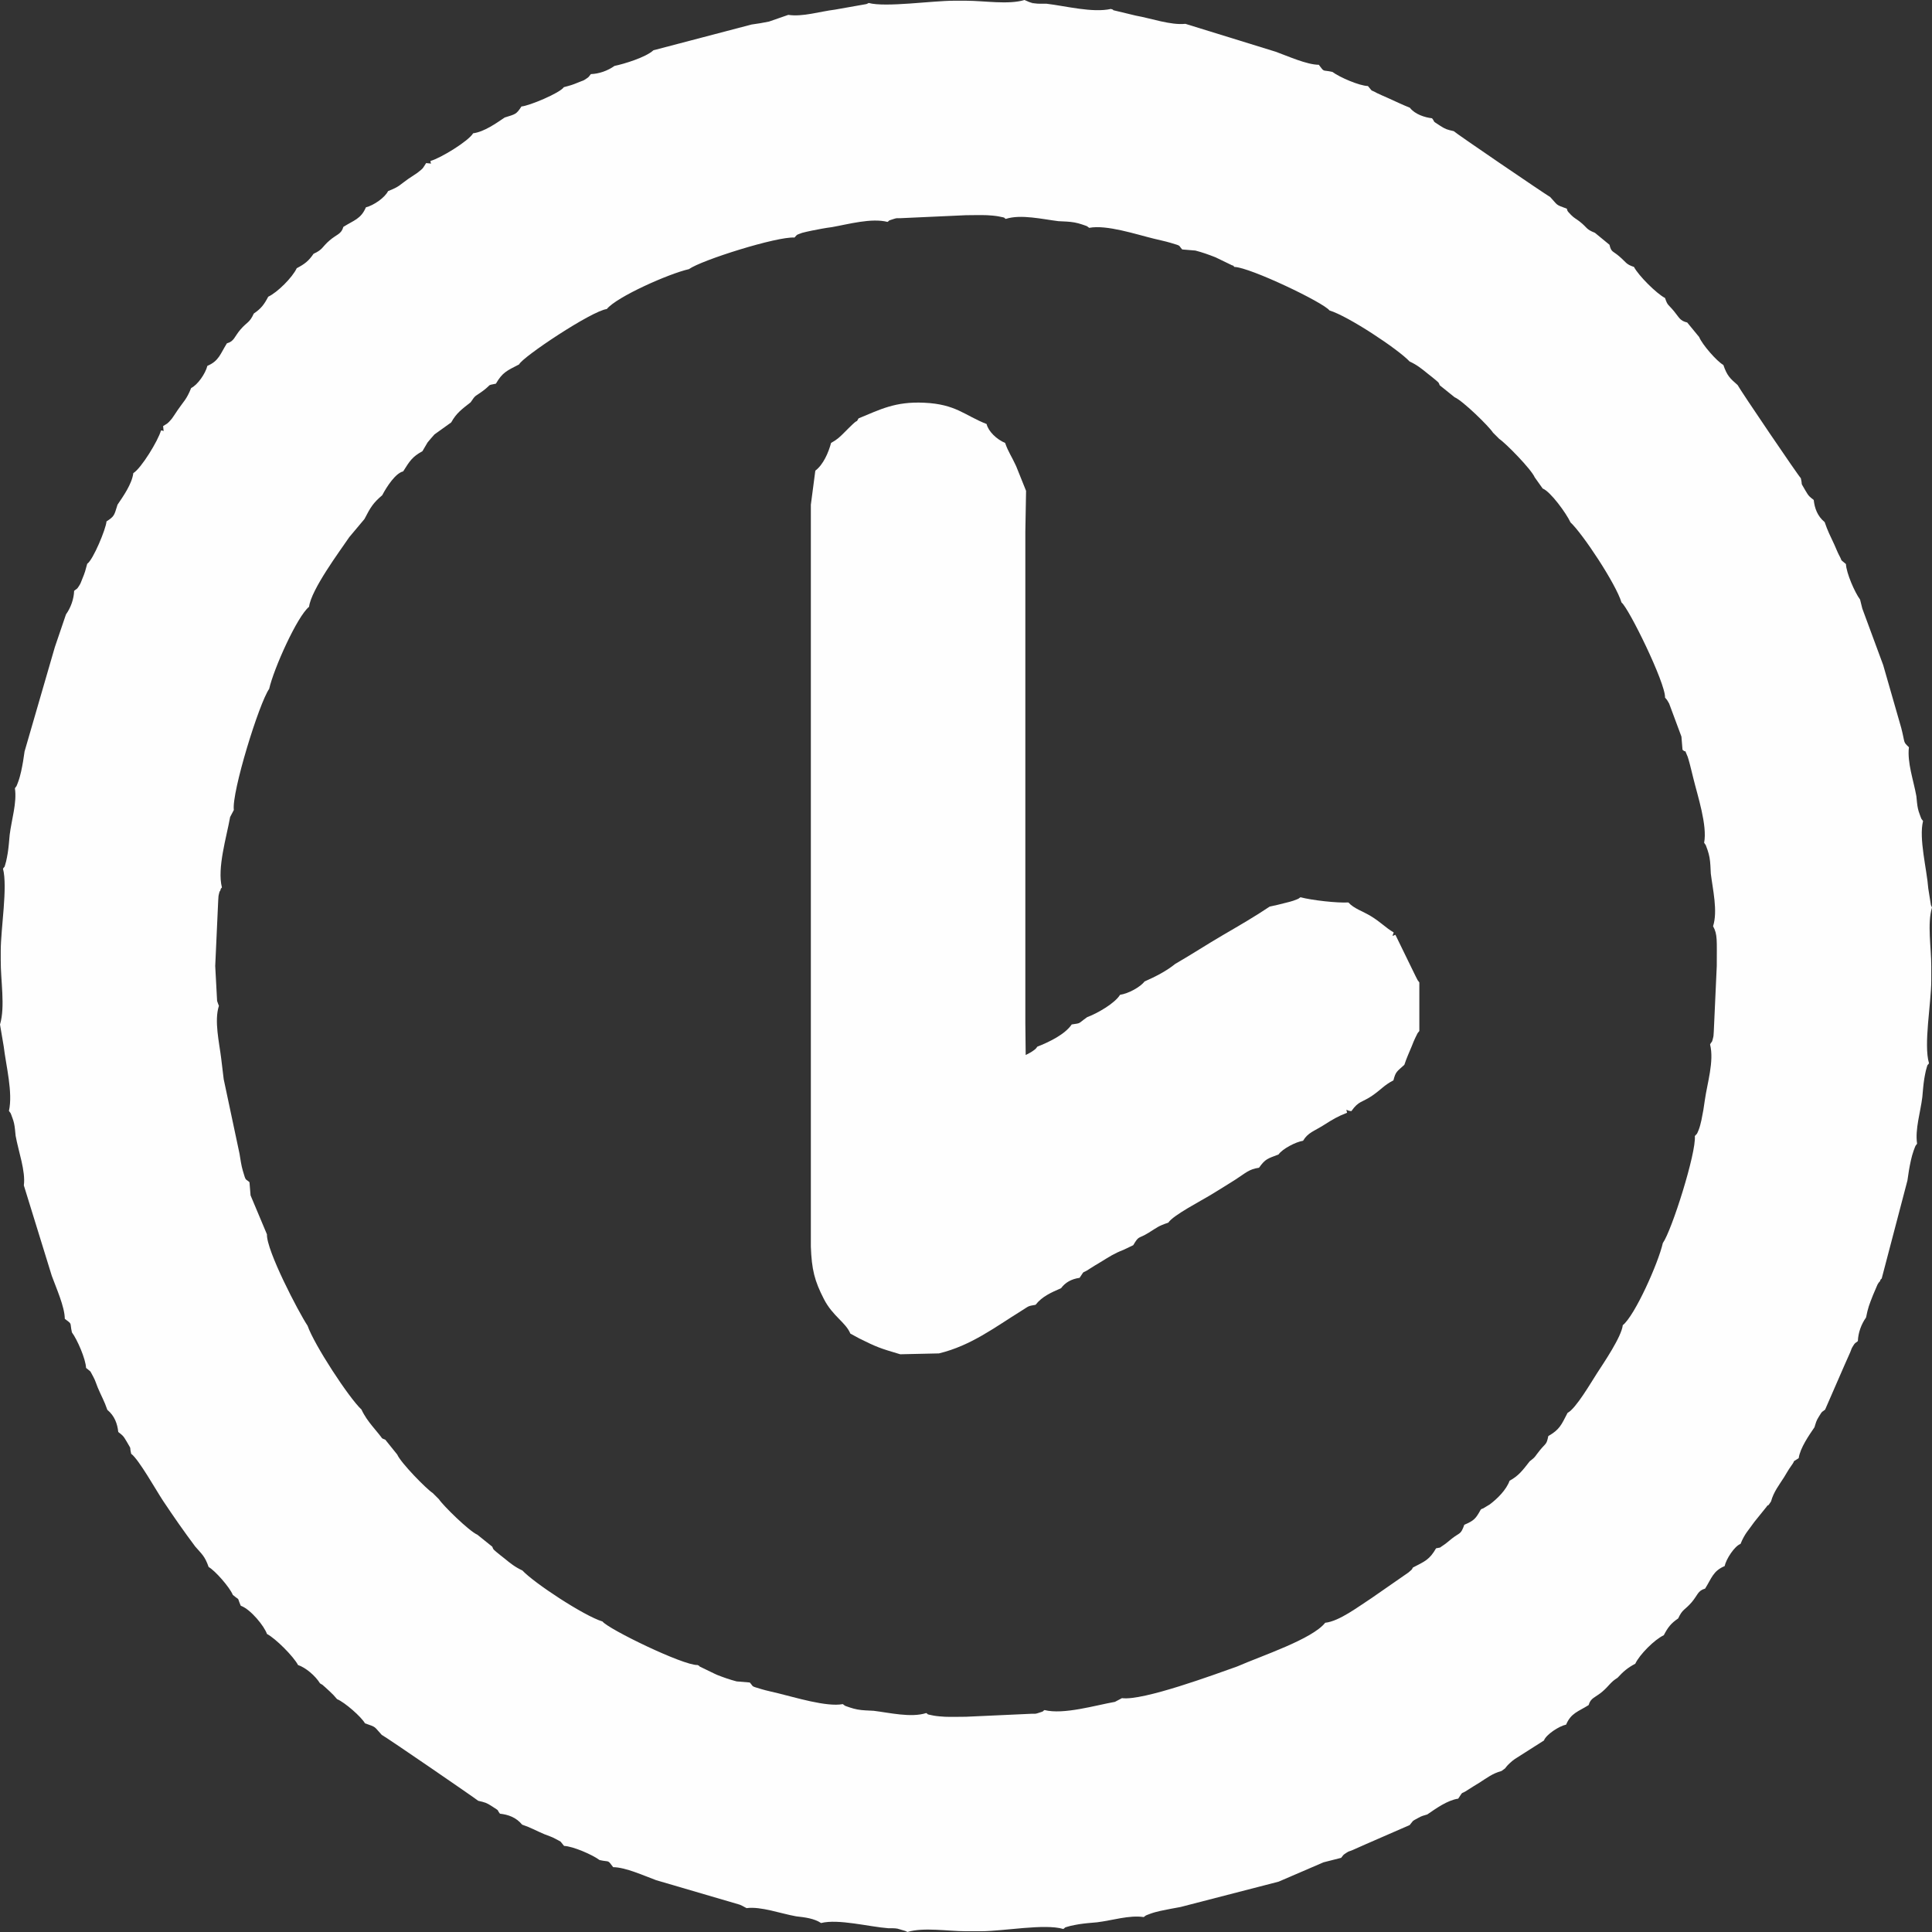
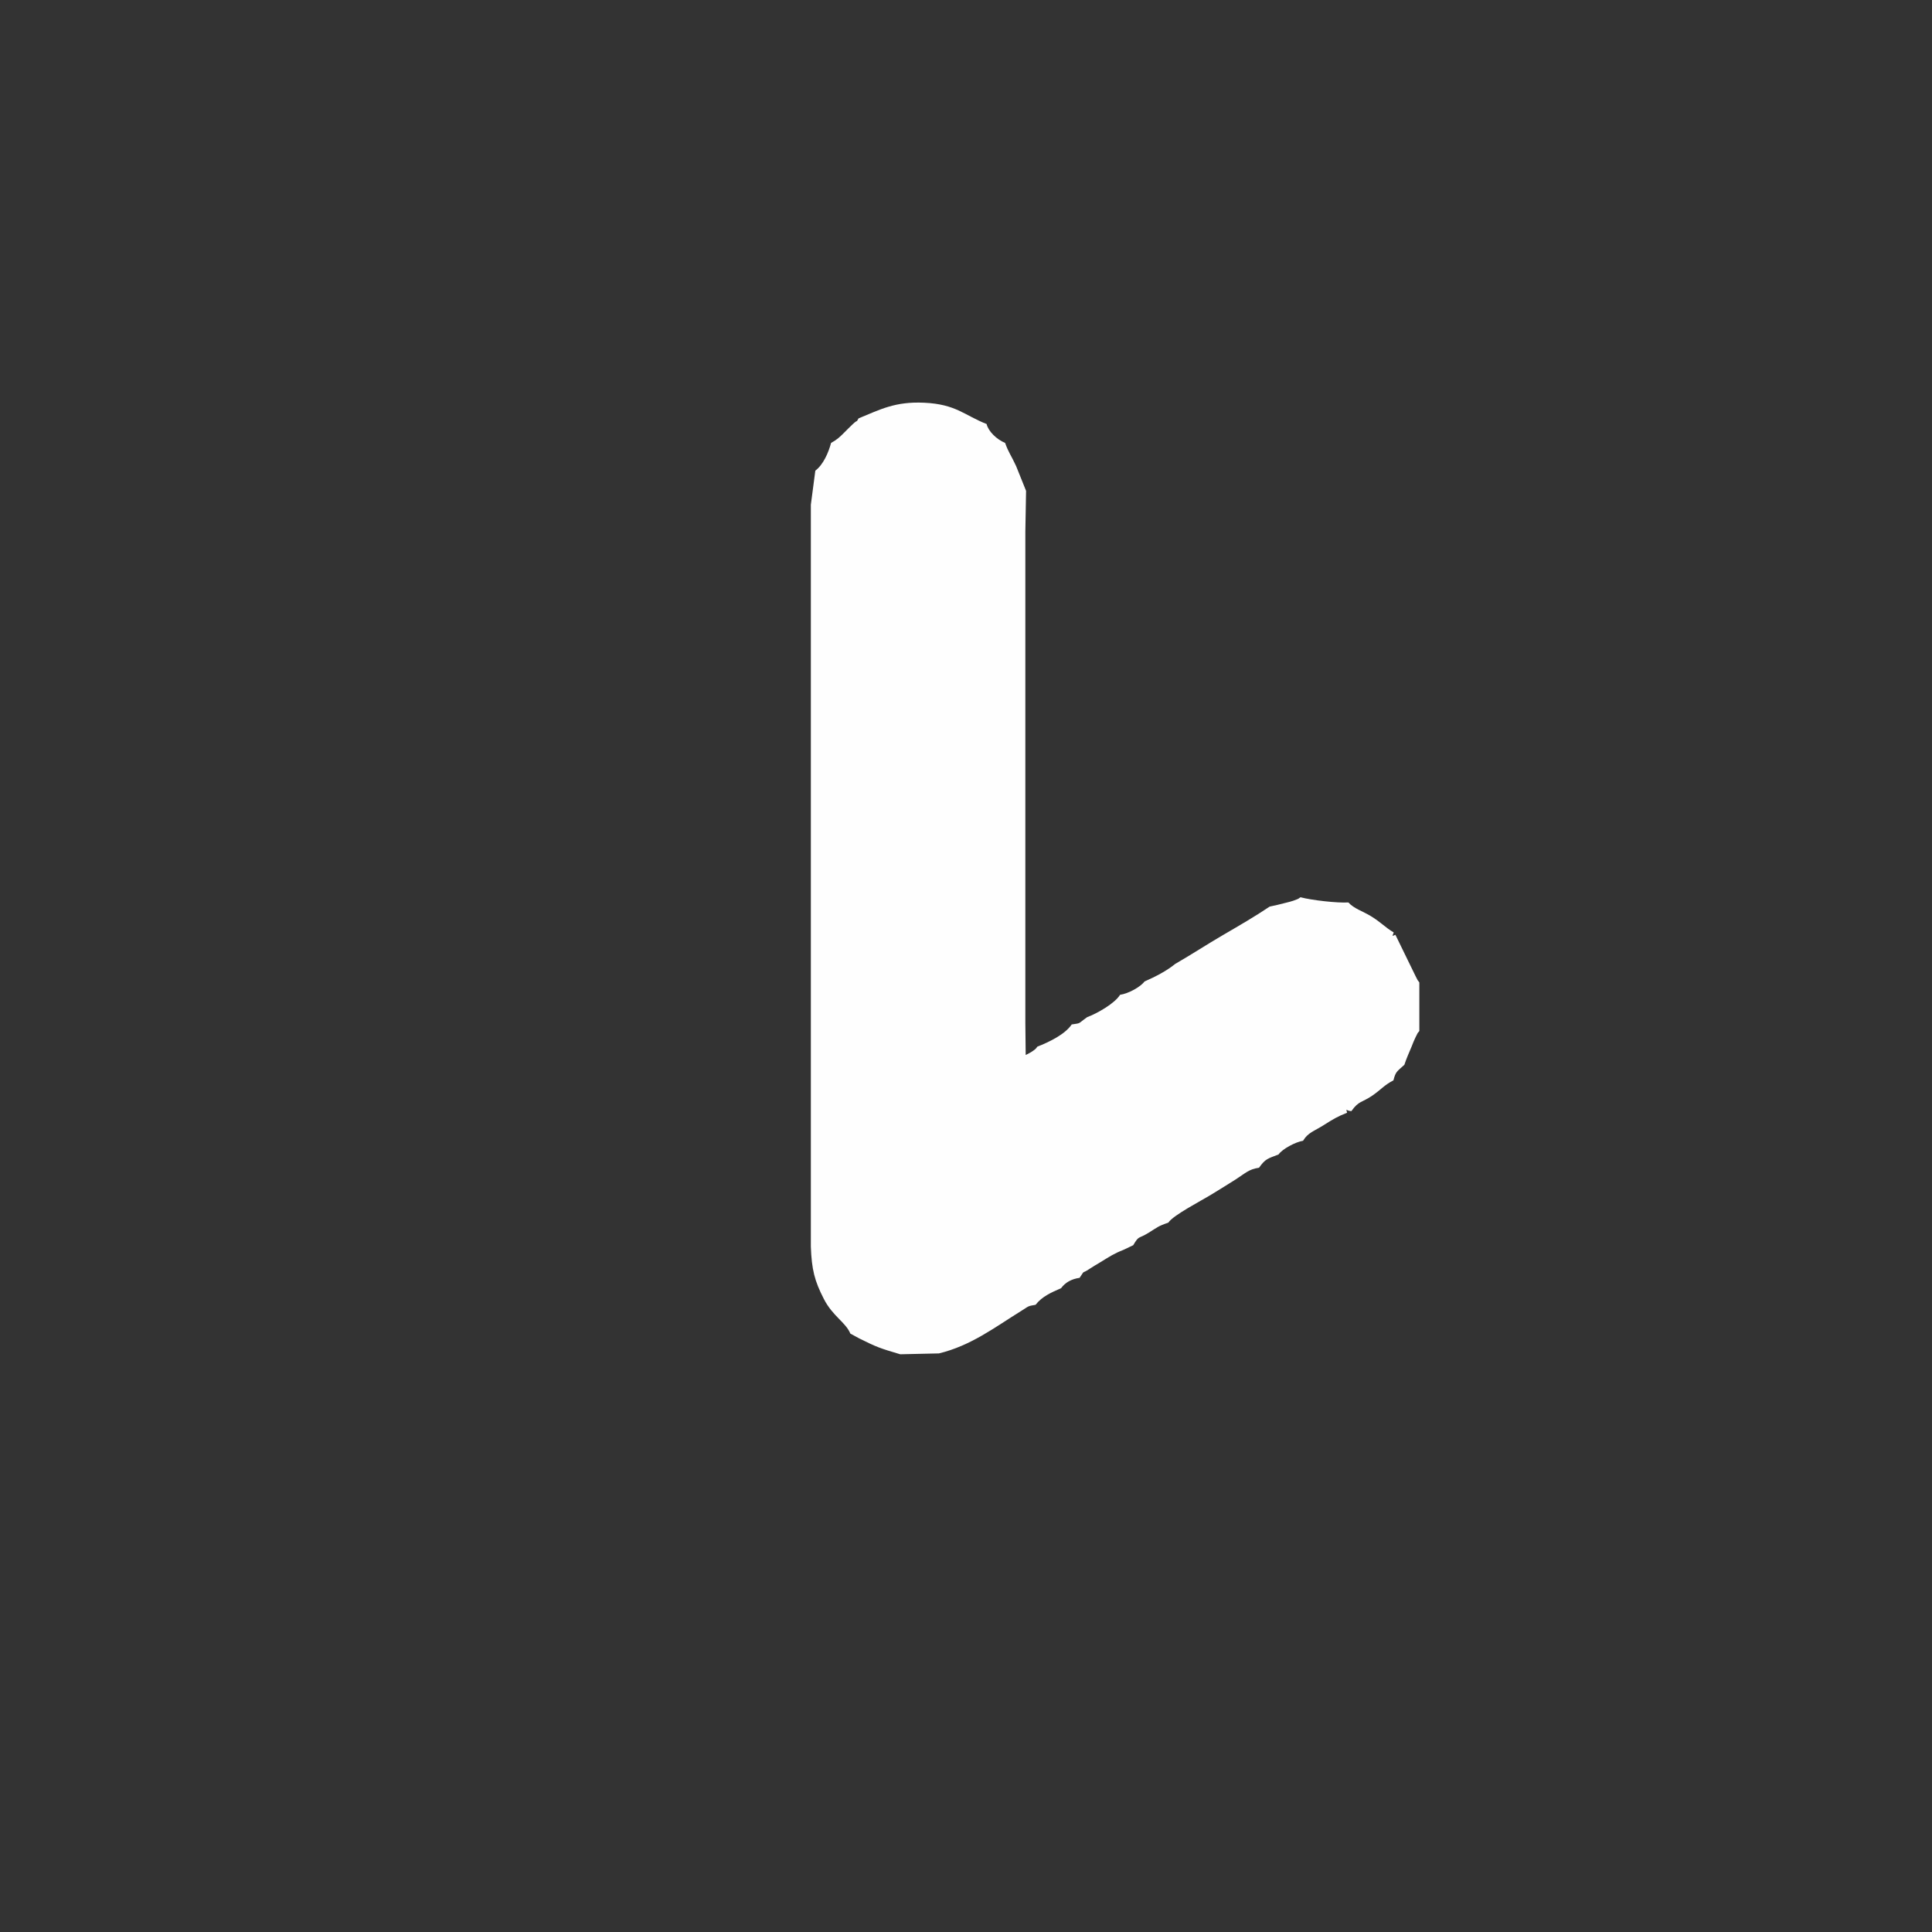
<svg xmlns="http://www.w3.org/2000/svg" xml:space="preserve" width="228.772mm" height="228.771mm" style="shape-rendering:geometricPrecision; text-rendering:geometricPrecision; image-rendering:optimizeQuality; fill-rule:evenodd; clip-rule:evenodd" viewBox="0 0 22877.26 22877.18">
  <rect x="0" y="0" width="22877.26" height="22877.18" fill="#333333" stroke="none" />
  <defs>
    <style type="text/css">  .fil0 {fill:#FEFEFE}  </style>
  </defs>
  <g id="Слой_x0020_1">
-     <path class="fil0" d="M2548.55 11438.44l35.3 -776.11c3.05,-56.35 1.18,-47.13 14.96,-101.37 1.79,-7.1 11.62,-11.84 13.16,-27.15 1.54,-14.96 10.65,-16.57 15.75,-24.97 -58.18,-231.36 54.77,-595.32 97.24,-834.32l43.87 -82.93c-27.4,-209.19 300.33,-1269.24 418.45,-1434.21 53.12,-236.67 330.11,-856.52 472.44,-972.35 24.32,-203.13 365.11,-660.96 477.28,-826.04l178.34 -212.45c71.38,-138.2 102.37,-190.18 210.52,-282.04 56.35,-107.14 159.62,-262.49 248.11,-282.4 78.84,-124.57 107,-172.68 228.06,-239.28l60.76 -103.48c9.58,-12.91 69.87,-82.68 82,-95.27l198.21 -142.22c59.11,-107.36 120.92,-152.77 229.96,-238.1 63.38,-95.63 49.21,-63.02 148.79,-137.59 104.85,-78.55 36.41,-59.72 150.44,-82.93 77.51,-134.26 129.88,-153.31 274.58,-228.06 35.83,-85.26 859.68,-634.21 1038.49,-655.62 118.76,-145.63 735.79,-419.31 972.35,-472.44 150.54,-107.82 1043.55,-388.43 1250.16,-374.23 39.06,-42 15.42,-26.94 89.85,-55.45 11.26,-4.3 95.84,-22.71 116.04,-26.69 82.28,-16.28 157.36,-31.1 237.46,-41.25 197.75,-35.15 465.94,-110.23 657.92,-61.95 35.58,-21.7 -15.53,-6.35 82.86,-37.7 32.39,-10.33 32.78,-4.12 70.59,-6.17l776.11 -35.3c80.85,0 168.91,-3.34 248.86,-0.11 34.33,1.4 102.73,7.32 135.51,13.92 106.17,21.45 49.25,9.43 86.59,30.06 178.49,-57.82 435.38,3.87 622.66,26.69 65.46,3.69 131.14,4.23 191.43,15.39 28.09,5.2 61.41,14.1 88.35,23.24 87.16,29.63 47.13,15.46 85.37,40.5 205.17,-39.85 557.09,77.59 763.77,127.77 68.94,17.86 132.64,29.23 199.9,49.61 132.29,40.07 87.16,22.78 137.63,78.55l156.35 12.98c88.17,23.6 146.81,44.19 238.17,79.92l200.29 96.95c4.02,-7.1 15.93,10.8 23.21,17.04 184.05,4.12 1056.32,421.32 1126.01,515.37 222.03,66.97 813.77,459.41 948.57,604.18 87.45,40.35 143.48,85.76 211.84,141.9 39.56,32.5 65.5,49.68 97.67,78.3 41.03,36.48 31.89,24.21 47.17,61.44l176.23 141.68c97.35,41.68 407.26,344.74 455.18,419.89l74 74c75.04,49 378.13,357.62 419.89,455.18l94.01 132c91.68,34.97 279.28,292.48 329.32,400.91 144.77,134.83 537.18,726.57 604.18,948.57 83.5,61.87 522.62,955.78 515.37,1126.01 26.62,30.92 20.45,20.88 48.46,70.34l145.49 391.3 12.98 156.35c63.67,57.61 1.61,-50.86 61.52,83.54 3.05,6.85 20.05,68.15 23.82,82.11 17.54,65.39 26.51,109.01 42.79,171.85 50.18,206.68 167.62,558.56 127.77,763.77 27.19,41.5 11.66,4.66 40.5,85.37 9.25,25.9 18.19,61.09 23.24,88.35 11.16,60.3 11.69,125.97 15.39,191.43 22.78,187.27 84.47,444.13 26.69,622.66 54.34,98.39 43.87,164.89 43.87,470.96l-35.3 776.11c-3.05,56.35 -1.18,47.13 -14.96,101.37 -1.79,7.1 -11.62,31.96 -13.16,27.15 -1.54,-4.73 -10.65,16.57 -15.75,24.97 49.93,198.54 -34.4,461.35 -61.95,657.92 -9.61,75.58 -24.1,160.44 -40.46,237.38 -6.56,30.88 -20.41,86.45 -31.67,113.53 -27.12,65.32 -14.13,36.59 -46.52,75.51 18.4,198.32 -273.68,1120.09 -379,1267.12 -52.84,235.37 -331.83,860.22 -474.16,972.35 -15.21,137.85 -223.32,442.7 -306.47,571.18 -71.7,110.84 -249.01,417.16 -347.39,467.31 -74.75,144.7 -93.8,197.07 -228.06,274.58 -21.34,104.92 -26.87,78.95 -99.9,168.41 -62.38,76.37 -46.34,75.04 -120.59,130.82 -85.33,109.08 -130.74,170.88 -238.1,229.96 -37.59,106.6 -145.34,213.78 -236.2,281.32l-83.04 49.68c-2.94,-6.31 -14.24,7.32 -21.74,9.97 -59.54,108.18 -77.91,129.63 -195.06,180.39 -42.97,120.52 -51.11,88.17 -145.56,162.09 -37.09,29.05 -70.16,59.72 -98.1,77.26 -69.01,43.4 -13.95,23.28 -90.46,38.85 -77.51,134.26 -129.88,153.31 -274.58,228.06 -17.29,33.93 -12.12,21.59 -52.94,58.65l-435.81 302.67c-158.97,102.48 -381.69,274.47 -549.73,292.59 -153.49,194.41 -754.94,391.8 -1043.08,517.92 -258.08,90.96 -1111.66,408.34 -1363.47,374.69l-82.93 43.87c-234.26,41.61 -608.38,154.02 -834.32,97.24 -35.58,21.7 15.53,6.35 -82.86,37.7 -32.39,10.33 -32.78,4.12 -70.59,6.17l-776.11 35.3c-80.85,0 -168.91,3.34 -248.86,0.11 -34.33,-1.4 -102.73,-7.32 -135.51,-13.92 -106.17,-21.45 -49.25,-9.43 -86.59,-30.06 -178.49,57.82 -435.38,-3.87 -622.66,-26.69 -65.46,-3.69 -131.14,-4.23 -191.43,-15.39 -28.09,-5.2 -61.41,-14.1 -88.35,-23.24 -87.16,-29.63 -47.13,-15.46 -85.37,-40.5 -190.93,37.09 -575.09,-82.71 -763.77,-127.77 -68.94,-17.86 -132.64,-29.23 -199.9,-49.61 -132.29,-40.07 -87.16,-22.78 -137.63,-78.55l-156.35 -12.98c-88.17,-23.6 -146.81,-44.19 -238.17,-79.92l-200.29 -96.95c-4.02,-12.09 -15.93,-10.8 -23.21,-17.04 -169.3,7.25 -1060.84,-427.42 -1126.01,-515.37 -220.85,-67.11 -812.26,-457.76 -948.57,-604.18 -87.45,-40.35 -143.48,-85.76 -211.84,-141.9 -39.56,-32.5 -65.5,-49.68 -97.67,-78.3 -41.03,-36.48 -31.89,-24.21 -47.17,-61.44l-176.23 -141.68c-97.56,-41.79 -406.18,-344.85 -455.18,-419.89l-74 -74c-75.15,-47.89 -378.21,-357.83 -419.89,-455.18l-141.68 -176.23c-56.21,-23.06 -23.67,-4.41 -76.58,-67.04 -29.56,-34.97 -45.45,-54.7 -79.38,-96.63 -43.83,-54.16 -90.64,-117.01 -125.72,-193.01 -149.29,-139.03 -560.14,-767.1 -638.44,-992.65 -106.25,-159.37 -489.11,-893.94 -481.08,-1081.96l-193.95 -461.67 -12.98 -156.35c-52.05,-47.1 -39.92,-4.05 -78.73,-135.66 -20.09,-68.22 -27.58,-135.26 -39.21,-201.69l-187.31 -882.14 -29.81 -246.96c-22.78,-187.27 -84.47,-444.13 -26.69,-622.66 -4.84,-8.79 -9,-20.73 -11.23,-27.91 -2.26,-7.28 -7.82,-19.41 -10.29,-28.62l-22.35 -414.43 0 0.06zm7738.24 -11403.38c-8.86,5.24 -20.52,10.47 -27.91,13.24l-372.5 65.89c-178.06,21.67 -381.97,87.7 -552.07,61.95l-228.24 79.31c-73.46,14.71 -135.12,25.93 -207.43,35.12l-1161.09 304.71c-91.07,83.93 -348.11,162.17 -461.5,185.44 -80.06,57.32 -182.61,93.44 -279.35,96.78 -29.38,34.11 -13.88,27.94 -61.34,59.33 -34.79,22.99 -30.38,15.35 -73.57,33.47 -89.71,37.59 -99.07,38.52 -185.44,62.13 -45.52,69.19 -412.14,222 -501.56,228.38 -62.66,96.24 -71.85,90.43 -198.14,130.56 -99.61,67.08 -243.55,170.09 -374.08,186.95 -54.92,92.76 -386.53,295.35 -504.79,327.56 -2.8,42.61 38.6,31.49 -51.87,25.22 -41.46,62.7 -24.64,54.74 -106.42,117.62 -3.05,2.33 -83.11,54.23 -105.17,69.69 -107.43,75.18 -98.86,89.35 -239.36,144.88 -36.44,75.83 -169.45,168.98 -262.38,191.9 -57.93,137.77 -144.02,153.74 -266.8,231.43 -24.07,87.49 -77.98,87.34 -162.09,159.48 -93.91,80.53 -77.73,107.57 -190.86,159.19 -58.29,85.62 -104.77,121.27 -199.04,170.63 -50.4,108.61 -228.99,287.24 -337.6,337.6 -49.36,94.26 -85.01,140.79 -170.63,199.04 -51.62,113.13 -78.66,96.95 -159.19,190.86 -72.13,84.11 -71.99,138.03 -159.48,162.09 -77.69,122.78 -93.65,208.87 -231.43,266.8 -22.92,92.94 -116.07,225.94 -191.9,262.38 -55.96,138.92 -87.56,154.92 -159.04,260.16 -25.22,37.09 -61.52,93.58 -70.81,104.52 -56.39,66.36 -52.76,53.48 -102.34,86.27 6.28,90.46 17.4,49.11 -25.22,51.87 -32.21,118.26 -234.8,449.87 -327.56,504.79 -16.86,130.56 -119.88,274.47 -186.95,374.08 -40.14,126.3 -34.33,135.48 -130.56,198.14 -6.38,89.42 -159.19,456.01 -228.38,501.56 -22.56,82.57 -24.86,98.89 -61.01,185.44 -16.61,39.74 -12.98,39.96 -33.97,73.57 -31.03,49.64 -25.29,31.57 -59.94,61.34 -3.34,96.74 -39.46,199.29 -96.78,279.35l-131.93 387.89 -358.23 1234.73c-9.51,74.86 -24,160.95 -40.75,236.95 -7.46,33.82 -20.8,84.76 -32.46,115.86 -30.92,82.61 -16.86,45.88 -41.21,82.89 25.86,170.81 -40.25,373.62 -61.95,552.07 -6.49,73.07 -11.8,144.73 -23.14,216.69 -2.58,16.43 -14.78,81.78 -18.9,96.81 -26.83,97.56 -13.27,49.03 -37.09,86.95 57.18,217.12 -26.69,708.64 -26.69,975.4l0 105.81c-2.3,237.92 55.24,551.6 -8.61,763.77l43.87 259.3c27.4,229.71 110.51,547.04 61.95,763.77 27.15,40.46 11.84,3.37 41.97,85.62 9.94,27.08 11.23,32.46 17.97,59.44 10.19,40.6 14.46,106.93 19.23,149.54 32.89,185.12 119.77,417.77 97.24,587.36l330.86 1070.7c52.33,143.98 153.16,366.76 154.09,509.17 94.34,71.24 56.42,36.55 84.36,160.95 63.99,85.91 163.42,315.72 167.33,420.46 71.95,61.52 34.61,13.27 86.84,107.32 23.85,42.97 34.08,83.97 51.97,126.19 43.37,102.48 76.94,156.86 113.31,263.25 86.88,71.27 119.19,166.97 129.45,262.38 47.56,37.48 57.79,39.64 101.44,116.32 64.28,112.92 26.44,34.54 51.47,141.5 89.82,65.25 297.86,437.28 377.67,556.98 134.76,202.12 241.76,354.86 380.14,540.52 75.51,88.27 113.78,111.52 159.4,243.09 75.79,41.97 249.94,240.4 286.27,330.36 94.66,79.06 42.94,10.37 94.01,128.23 118.12,42.51 279.78,243.23 310.13,334.09 102.26,53.55 314.4,265.68 367.95,367.95 90.57,30.24 204.63,126.55 260.48,217.12 50.76,30.27 13.24,5.7 60.8,45.48 4.84,4.05 54.41,50 54.92,50.47 45.16,44.01 44.84,41.57 86.16,91.04 89.96,36.34 288.39,210.48 330.36,286.27 141.58,49.11 101.98,33.11 198.82,137.09 45.98,21.49 1133.19,768.32 1141.76,780.16 82.57,19.33 97.21,22.24 163.1,65.07 104.74,68.04 48.93,29.74 94.73,87.84 95.41,10.29 191.11,42.58 262.38,129.45 106.39,36.37 160.77,69.95 263.25,113.31 42.33,17.93 82.97,28.16 126.19,51.97 94.16,51.87 46.38,15.57 107.32,86.84 104.74,3.87 334.55,103.34 420.46,167.33 124.39,27.94 89.71,-9.97 160.95,84.36 147.14,0.97 366.94,102.08 509.17,154.09l988.95 289.75c8.39,3.26 20.7,9.68 27.44,12.52l54.31 28.59c169.59,-22.53 402.24,64.35 587.36,97.24 104.88,11.77 213.96,25.04 294.6,79.16 205.89,-51.51 569.25,44.76 799.03,61.95 39.64,1.11 65.89,-2.65 106.17,4.84l90.57 26.44c7.14,2.4 18.58,7.68 27.3,12.63 192.8,-58 475.95,-8.61 693.18,-8.61l176.41 0c266.19,0 755.73,-92.79 975.4,-26.69 37.88,-23.82 -10.62,-10.29 86.95,-37.09 15.03,-4.12 80.38,-16.32 96.81,-18.9 71.95,-11.37 143.62,-16.64 216.69,-23.14 178.49,-21.7 381.29,-87.81 552.07,-61.95 36.87,-24.28 -0.14,-10.22 82.89,-41.21 32.1,-11.98 81.21,-24.57 115.86,-32.21 76.72,-16.86 161.63,-31.82 236.95,-45.77l1161.09 -299.94 532.23 -229.21 208.62 -53.01c29.63,-34.4 13.63,-27.91 61.7,-59.26 38.63,-25.22 29.88,-13.42 75.07,-33.39 59.36,-26.26 102.59,-45.73 148.5,-65.96l526.13 -229.38c58.36,-68.26 14.02,-35.91 106.39,-87.45 41.39,-23.1 53.88,-22.99 102.26,-38.34 98.86,-67.04 235.88,-168.23 366.3,-186.95 70.99,-105.74 16.82,-37.77 117.47,-106.07 40.46,-27.44 80.71,-49.79 130.49,-81.32 92,-58.22 156.28,-110.69 264.57,-140.21l41.36 -29.95c27.91,-32.17 13.27,-21.84 56.75,-62.91 26.01,-24.57 32.14,-28.37 60.73,-49.57l344.02 -218.8c24.68,-69.95 178.95,-170.56 262.38,-188.03 57.93,-137.77 144.02,-153.74 266.8,-231.43 24.07,-87.38 78.05,-87.59 162.31,-159.3 82,-69.8 94.3,-111.55 180.1,-164.1 65.96,-71.99 118.55,-118.23 209.58,-165.9 50.4,-108.61 228.99,-287.24 337.6,-337.6 49.36,-94.26 85.01,-140.79 170.63,-199.04 51.62,-113.13 78.66,-96.95 159.19,-190.86 72.13,-84.11 71.99,-138.03 159.48,-162.09 77.69,-122.78 93.65,-208.87 231.43,-266.8 17.47,-83.43 118.05,-237.71 188.03,-262.38 52.01,-127.91 95.81,-161.81 163.03,-259.87l147.53 -182.9c3.41,-13.02 14.99,-12.45 22.45,-18.72l28.23 -41.36c31.39,-115.18 96.7,-195.34 153.92,-286.24 28.41,-45.12 51.9,-89.57 81.6,-130.31 73.68,-101.08 -5.85,-30.27 92.04,-95.99 17.54,-122.24 123.35,-272.57 186.95,-366.3 17.47,-54.99 19.55,-74.14 51.8,-125.51 51.54,-82.18 25.93,-42.04 74,-83.15l229.38 -526.13c20.27,-45.91 39.71,-89.14 65.96,-148.5 18.97,-42.9 10.55,-37.48 33.39,-75.07 30.78,-50.61 24.07,-31.39 59.26,-61.7 3.34,-96.74 39.46,-199.29 96.78,-279.35 24.82,-120.92 34.76,-143.59 82.03,-264.39l54.23 -126.83c3.8,-6.96 11.84,-18.37 15.1,-23.92 3.3,-5.63 14.13,-9.72 16.64,-23.24 2.51,-13.7 10.87,-16 17.43,-23.1l304.71 -1161.09c9.51,-74.86 24,-160.95 40.75,-236.95 7.46,-33.82 20.8,-84.76 32.46,-115.86 30.92,-82.61 16.86,-45.88 41.21,-82.89 -25.86,-170.81 40.25,-373.62 61.95,-552.07 6.49,-73.07 11.8,-144.73 23.14,-216.69 2.58,-16.43 14.78,-81.78 18.9,-96.81 26.83,-97.56 13.27,-49.03 37.09,-86.95 -65.78,-218.62 25.9,-710.61 26.69,-975.4l0 -176.41c0,-216.36 -49,-501.7 8.61,-693.18 -4.95,-8.72 -10.22,-20.16 -12.63,-27.3l-31.24 -196.74c-17.18,-229.99 -113.81,-592.78 -61.95,-799.03 -27.15,-40.46 -11.84,-3.37 -41.97,-85.62 -9.94,-27.08 -11.23,-32.46 -17.97,-59.44 -10.19,-40.6 -14.46,-106.93 -19.23,-149.54 -33.54,-188.74 -109.76,-395.35 -88.27,-579.72 -73.03,-69.77 -42.07,-39.74 -91.32,-230.17l-213.21 -742.35 -247.64 -670.26 -26.08 -105.67c-63.99,-85.91 -163.42,-315.72 -167.33,-420.46 -83.72,-71.95 -31.24,-13.92 -84.26,-110.41 -12.02,-21.88 -42.83,-97.42 -54.74,-122.96 -46.85,-100.33 -75.54,-153.45 -113.13,-263.39 -86.88,-71.27 -119.19,-166.97 -129.45,-262.38 -47.56,-37.48 -57.79,-39.64 -101.44,-116.32 -64.28,-112.92 -26.44,-34.54 -51.47,-141.5 -21.67,-15.75 -709.6,-1029.74 -748.31,-1102.73 -91.07,-80.02 -124.11,-108.72 -168.91,-237.81 -75.79,-41.97 -249.94,-240.4 -286.27,-330.36l-141.68 -172.46c-85.98,-20.19 -92.94,-55.88 -153.81,-130.21 -73.14,-89.28 -77.12,-65.21 -108.65,-159.65 -102.26,-53.55 -314.4,-265.68 -367.95,-367.95 -98,-32.71 -88.35,-52.37 -176.44,-127.37 -75.97,-64.67 -92.33,-45.34 -113.42,-135.08l-172.46 -141.68c-112.7,-45.48 -83.04,-56.67 -181.97,-134.4 -42.07,-33.04 -60.48,-36.84 -101.15,-77.76 -59.83,-60.22 -37.3,-50.11 -50.76,-74.07 -137.42,-49.82 -100.54,-35.33 -195.31,-137.09 -76.37,-44.84 -1127.95,-761.15 -1141.76,-780.16 -82.57,-19.33 -97.21,-22.24 -163.1,-65.07 -104.74,-68.04 -48.93,-29.74 -94.73,-87.84 -82.64,-8.9 -203.7,-46.67 -262.38,-124.72 -94.77,-37.77 -171.53,-75.83 -264.03,-117.11 -26.08,-11.62 -107.97,-46.67 -123.1,-55.13 -95.81,-53.52 -38.7,-2.12 -109.62,-84.62 -104.74,-3.87 -334.55,-103.34 -420.46,-167.33 -124.39,-27.94 -89.71,9.97 -160.95,-84.36 -142.4,-0.93 -365.15,-101.76 -509.17,-154.09l-1070.7 -330.86c-174.72,18.19 -403.06,-64.49 -587.36,-97.24l-266.33 -63.99c-5.42,-12.98 -19.37,-9.22 -28.27,-15.17 -216.72,48.57 -534.06,-34.54 -763.77,-61.95 -48.1,-0.5 -93.91,2.87 -141.61,-4.38 -145.41,-22.02 74.03,18.97 -62.2,-15.32l-55.53 -24.18c-192.8,58 -475.95,8.61 -693.18,8.61l-141.11 0c-262.24,0 -808.42,80.63 -1010.69,26.69l0.04 -0.24z" />
    <path class="fil0" d="M10166.09 4954.53c-33.72,59.58 -0.57,3.84 -70.16,69.84 -37.91,35.98 -61.62,60.15 -88.96,87.63 -65.78,66.11 -92.54,92.15 -166,132.86 -30.7,114.85 -92.18,257.18 -186.48,328.38l-53.01 403.32 0 317.52 0 529.18 0 529.18 0 529.15 0 529.18 0 529.18 0 529.15 0 529.18 0 529.18 0 529.15 0 529.18 0 529.18 0 529.15 0 529.18 0 529.18 0 529.15 0 529.18c9.79,273.83 44.08,406.76 154.49,621.54 105.03,204.35 257.94,274.8 313.25,408.98l107.25 58.32c208.22,103.55 244.31,115.61 483.56,186.59l458.45 -10.22c379.96,-92.26 657.16,-306.65 974.71,-503.5 96.88,-60.05 71.16,-55.06 169.45,-72.21 77.76,-99.25 184.76,-145.2 302.06,-196.67 47.96,-65.25 118.55,-108.07 219.31,-122.57 70.7,-105.31 16.86,-37.99 117.4,-106.17 38.77,-26.29 82.57,-50.79 131.1,-80.35 108,-65.71 154.2,-99.04 273,-145.67l113.49 -54.16c70.99,-120.38 55.42,-68.94 182.68,-147.75 101.3,-62.74 112.24,-79.27 233.01,-119.45 53.01,-85.8 393.99,-261.7 511.96,-334.37 98.75,-60.83 196.28,-120.09 283.15,-175.83 121.35,-77.87 157.57,-122.28 278.63,-139.82 76.33,-108.36 105.17,-107.9 231.5,-157.5 44.66,-65.78 205.78,-149.65 289.9,-161.74 59.97,-99.11 126.15,-110.41 247.75,-187.49 104.85,-66.43 159.55,-99.86 273.76,-144.7 -14.35,-63.35 -15.75,-21.56 50.72,-18.9 88.27,-125.29 125.33,-99.5 246.82,-183.11 109.62,-75.43 136.88,-121.53 251.09,-181.43 27.22,-105.28 38.99,-101.22 129.45,-184.05 30.56,-91.18 45.91,-118.51 87.49,-219.84 19.62,-47.85 22.6,-60.58 43.69,-103.16 35.73,-72.1 17.11,-39.1 46.2,-77.26l0 -574.99c-26.79,-36.59 -11.77,-9.33 -46.13,-77.8l-237.2 -486.35c-48.42,18.51 -35.4,21.67 -20.12,-27.91 -101.47,-59.83 -148.5,-118.8 -271.42,-193.69 -94.62,-57.64 -201.44,-89.31 -265.15,-161.38 -130.17,8.32 -434.02,-26.04 -567.35,-61.59 -33.29,20.59 -1.4,10.33 -83.58,40.64 -24.89,9.18 -59.87,16.97 -86.66,24 -79.95,21.06 -121.6,30.52 -194.77,46.06 -166.25,112.56 -369.56,230.28 -550.38,335.59 -192.51,112.13 -370.78,229.53 -568.14,343.16 -100.18,82.32 -234.66,151.55 -363.14,207.93 -48.06,64.85 -190.18,143.51 -289.9,157.83 -61.37,101.37 -271.39,221.06 -389.18,264.5 -115.14,81.32 -65.61,69.26 -183.04,86.55 -81.28,119.09 -267.59,208.26 -407.91,263.35 -17.43,26.4 -20.95,28.16 -56.39,53.41 -27.76,19.8 -48.03,26.65 -80.78,45.2l-4.12 -377.96 0 -529.18 0 -529.18 0 -529.15 0 -529.18 0 -529.18 0 -529.15 0 -529.18 0 -529.18 0 -529.15 0 -529.18 0 -529.18 8.61 -481.51 -117.8 -293.05c-53.48,-117.8 -92.54,-165 -130.28,-274.65 -99.68,-41.07 -198.9,-136.7 -219.31,-223.68 -263.07,-103.27 -362.21,-234.91 -739.38,-252.2 -344.81,-15.78 -519.75,79.92 -777.22,185.52l0.03 0.12z" />
  </g>
</svg>